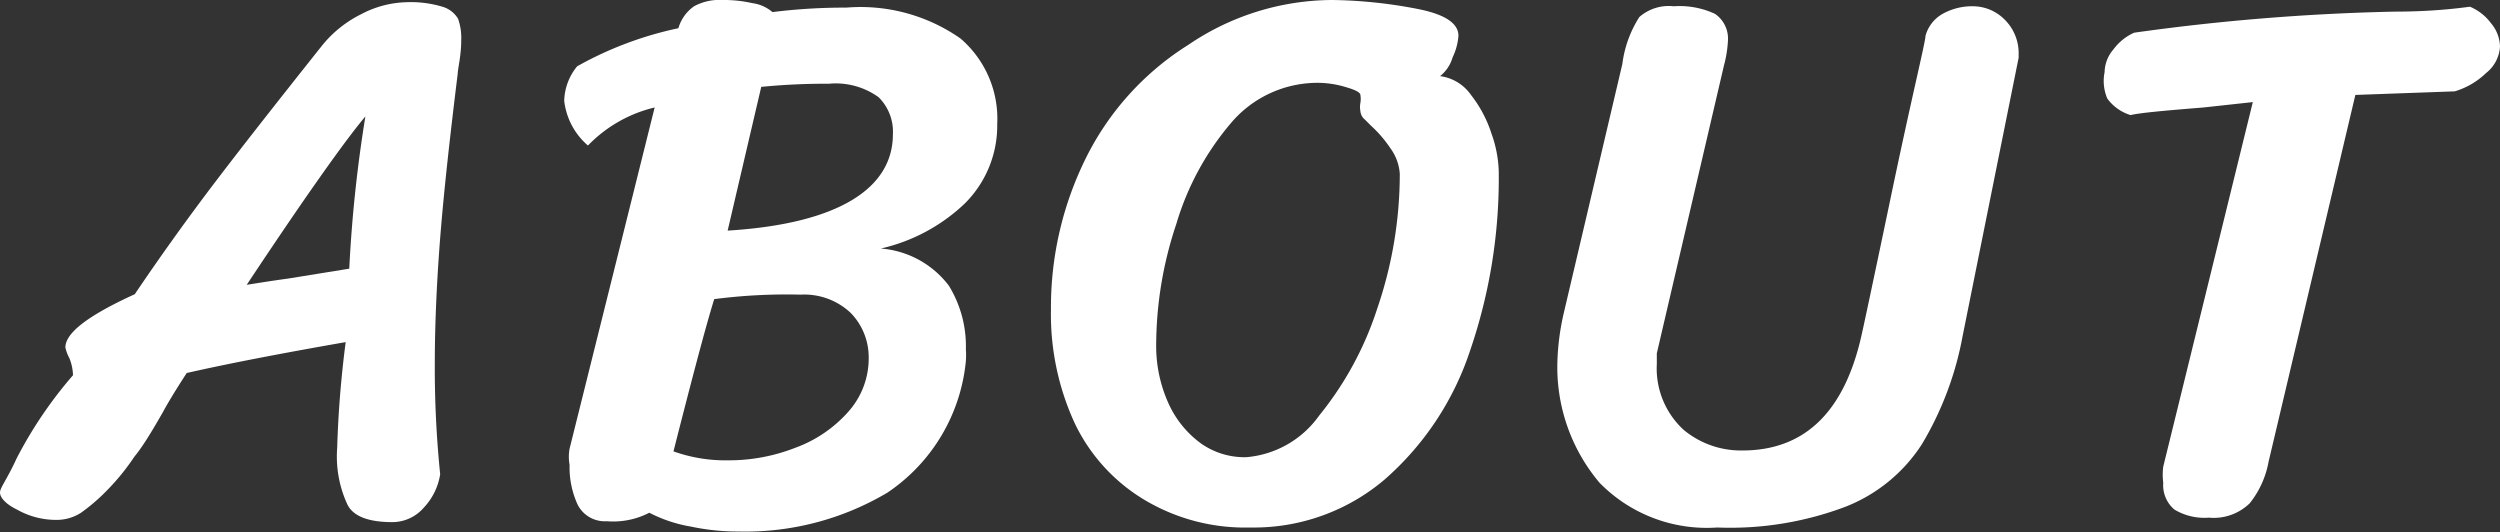
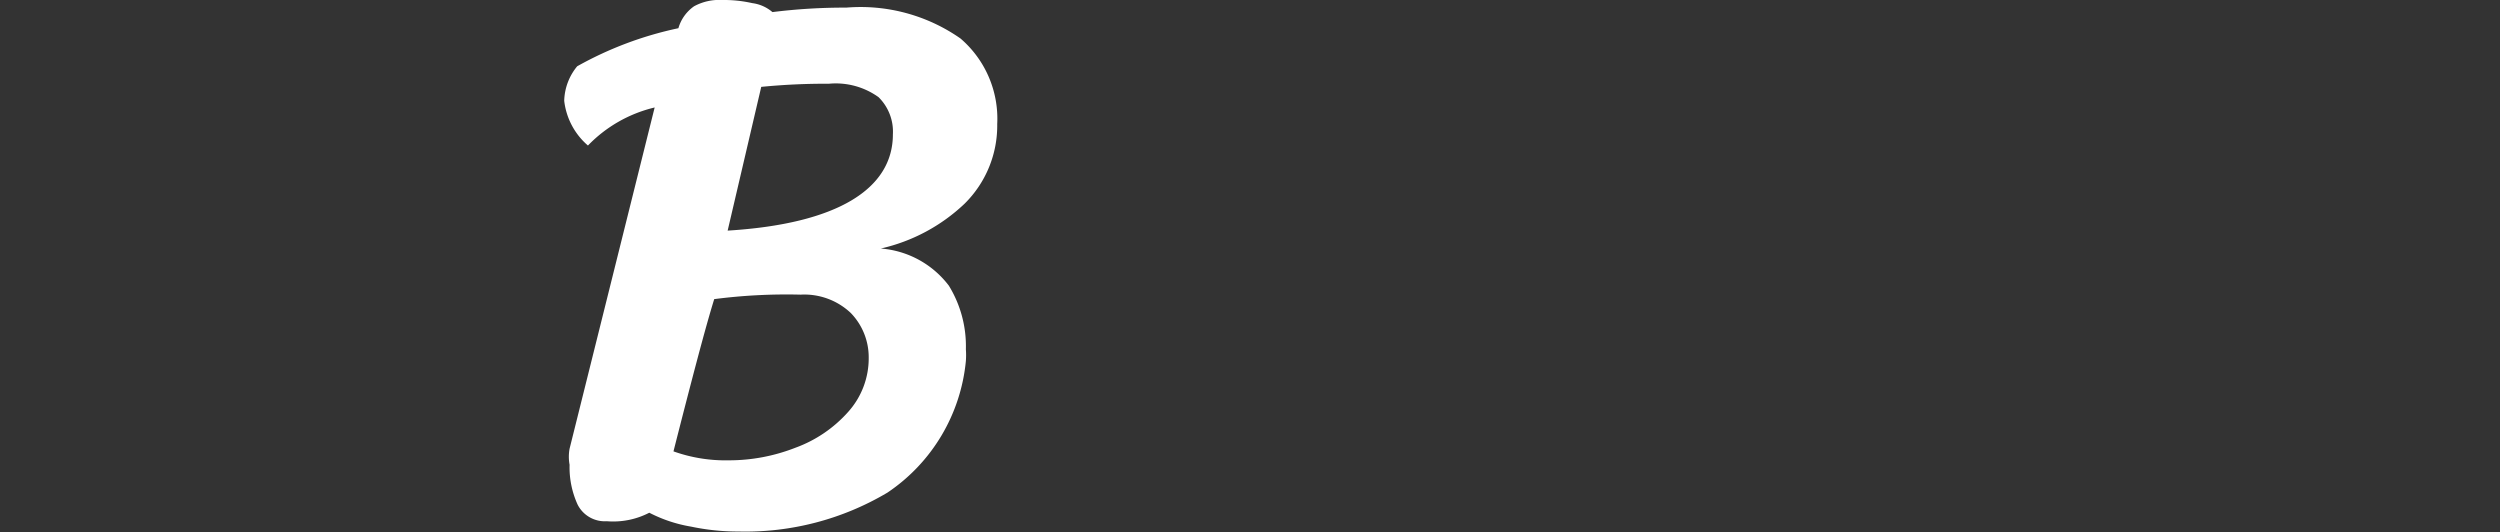
<svg xmlns="http://www.w3.org/2000/svg" height="11.88" viewBox="0 0 55.83 11.88" width="55.83">
  <rect x="0" y="0" width="55.83" height="11.88" fill="#333333" stroke="none" />
  <g fill="#fff">
-     <path d="m4.17 8.33c-.28.43-.45.72-.53.87-.24.42-.45.77-.64 1a5.08 5.08 0 0 1 -.6.74 4.22 4.22 0 0 1 -.59.51 1 1 0 0 1 -.53.16 1.77 1.77 0 0 1 -.9-.23c-.25-.12-.38-.27-.38-.38s.15-.28.37-.76a9.43 9.43 0 0 1 1.26-1.86 1.08 1.08 0 0 0 -.08-.38.93.93 0 0 1 -.09-.24c0-.33.52-.72 1.55-1.19q.87-1.29 1.83-2.55c.64-.84 1.42-1.83 2.35-3a2.61 2.61 0 0 1 .87-.7 2.28 2.28 0 0 1 1-.27 2.45 2.45 0 0 1 .82.1.6.6 0 0 1 .35.27 1.28 1.28 0 0 1 .07.48c0 .34-.07.59-.08.76-.17 1.38-.3 2.55-.38 3.53s-.13 2-.13 2.93a23.35 23.35 0 0 0 .12 2.47 1.39 1.39 0 0 1 -.36.74.93.93 0 0 1 -.71.33c-.53 0-.87-.13-1-.39a2.55 2.55 0 0 1 -.23-1.27 23.52 23.52 0 0 1 .19-2.36c-1.49.26-2.67.49-3.55.69zm2.27-2.11 1.36-.22a30.38 30.38 0 0 1 .36-3.4c-.44.52-1.33 1.77-2.65 3.76.2-.03.49-.08.93-.14z" />
    <path d="m21.19 6.38a2.58 2.58 0 0 1 .38 1.42 1.78 1.78 0 0 1 0 .26 4 4 0 0 1 -1.75 2.94 6.21 6.21 0 0 1 -3.33.87 5.09 5.09 0 0 1 -1.06-.11 3.16 3.16 0 0 1 -.93-.31 1.75 1.75 0 0 1 -.95.19.68.68 0 0 1 -.65-.37 2 2 0 0 1 -.18-.89 1 1 0 0 1 0-.36l1.9-7.62a3.05 3.05 0 0 0 -1.49.85 1.55 1.55 0 0 1 -.53-1 1.26 1.26 0 0 1 .29-.77 8 8 0 0 1 2.26-.85.9.9 0 0 1 .35-.49 1.18 1.18 0 0 1 .63-.14 2.87 2.87 0 0 1 .67.07.86.86 0 0 1 .45.2 13 13 0 0 1 1.65-.1 3.89 3.89 0 0 1 2.55.69 2.36 2.36 0 0 1 .82 1.91 2.45 2.45 0 0 1 -.73 1.78 4 4 0 0 1 -1.87 1 2.11 2.11 0 0 1 1.52.83zm-3.43 3.62a2.91 2.91 0 0 0 1.18-.8 1.79 1.79 0 0 0 .46-1.21 1.42 1.42 0 0 0 -.4-1 1.51 1.51 0 0 0 -1.12-.41 12.54 12.54 0 0 0 -1.93.1c-.19.61-.49 1.75-.91 3.4a3.45 3.45 0 0 0 1.23.2 4.06 4.06 0 0 0 1.49-.28zm2.18-7a1.08 1.08 0 0 0 -.32-.83 1.64 1.64 0 0 0 -1.11-.3 14.65 14.65 0 0 0 -1.51.07l-.75 3.21c2.45-.15 3.69-.93 3.69-2.15z" />
-     <path d="m32.83 7.83a6.55 6.55 0 0 1 -1.91 2.88 4.51 4.51 0 0 1 -3 1.07 4.38 4.38 0 0 1 -2.35-.61 4 4 0 0 1 -1.57-1.72 5.81 5.81 0 0 1 -.53-2.53 7.5 7.5 0 0 1 .8-3.43 6.27 6.27 0 0 1 2.27-2.49 5.75 5.75 0 0 1 3.21-1 10.6 10.6 0 0 1 1.91.2c.61.12.91.32.91.6a1.33 1.33 0 0 1 -.13.48.83.83 0 0 1 -.28.42 1 1 0 0 1 .69.42 2.78 2.78 0 0 1 .46.87 2.71 2.71 0 0 1 .16.83 11.88 11.88 0 0 1 -.64 4.01zm-1.78-4.52a2.73 2.73 0 0 0 -.43-.5l-.14-.14a.27.27 0 0 1 -.1-.19.49.49 0 0 1 0-.18.54.54 0 0 0 0-.18c0-.05-.1-.11-.31-.17a2.17 2.17 0 0 0 -.69-.1 2.53 2.53 0 0 0 -1.9.91 6.18 6.18 0 0 0 -1.21 2.24 8.56 8.56 0 0 0 -.45 2.68 3.11 3.11 0 0 0 .28 1.34 2.25 2.25 0 0 0 .73.89 1.69 1.69 0 0 0 1 .3 2.22 2.22 0 0 0 1.63-.93 7.39 7.39 0 0 0 1.3-2.4 9.27 9.27 0 0 0 .5-3 1.09 1.09 0 0 0 -.21-.57z" />
-     <path d="m36.61.38a1 1 0 0 1 .77-.24 1.87 1.87 0 0 1 .92.17.67.67 0 0 1 .29.57 2.65 2.65 0 0 1 -.09.58l-1.5 6.43v.24a1.86 1.86 0 0 0 .6 1.47 2 2 0 0 0 1.31.46q2.1 0 2.67-2.61c.05-.22.25-1.16.6-2.83.5-2.41.82-3.68.82-3.82a.81.81 0 0 1 .4-.5 1.35 1.35 0 0 1 .67-.16 1 1 0 0 1 .69.29 1.05 1.05 0 0 1 .32.79v.07l-1.25 6.21a7.24 7.24 0 0 1 -.91 2.42 3.59 3.59 0 0 1 -1.69 1.39 7.28 7.28 0 0 1 -2.88.47 3.35 3.35 0 0 1 -2.63-1 4 4 0 0 1 -.94-2.71 5.51 5.51 0 0 1 .14-1.07l1.31-5.57a2.54 2.54 0 0 1 .38-1.05z" />
-     <path d="m50.24 11.24a1.15 1.15 0 0 1 -.91.32 1.3 1.3 0 0 1 -.77-.18.71.71 0 0 1 -.25-.6 1.36 1.36 0 0 1 0-.36l2-8.14-1.1.12c-.87.07-1.42.12-1.63.17a1 1 0 0 1 -.52-.37 1 1 0 0 1 -.06-.59.8.8 0 0 1 .2-.51 1.16 1.16 0 0 1 .46-.37 49.12 49.12 0 0 1 5.8-.47c.83 0 1.4-.07 1.7-.11a1.13 1.13 0 0 1 .47.37.83.83 0 0 1 .2.52.81.81 0 0 1 -.31.59 1.71 1.71 0 0 1 -.7.41l-2.22.08-1.94 8.2a2.07 2.07 0 0 1 -.42.92z" />
  </g>
</svg>